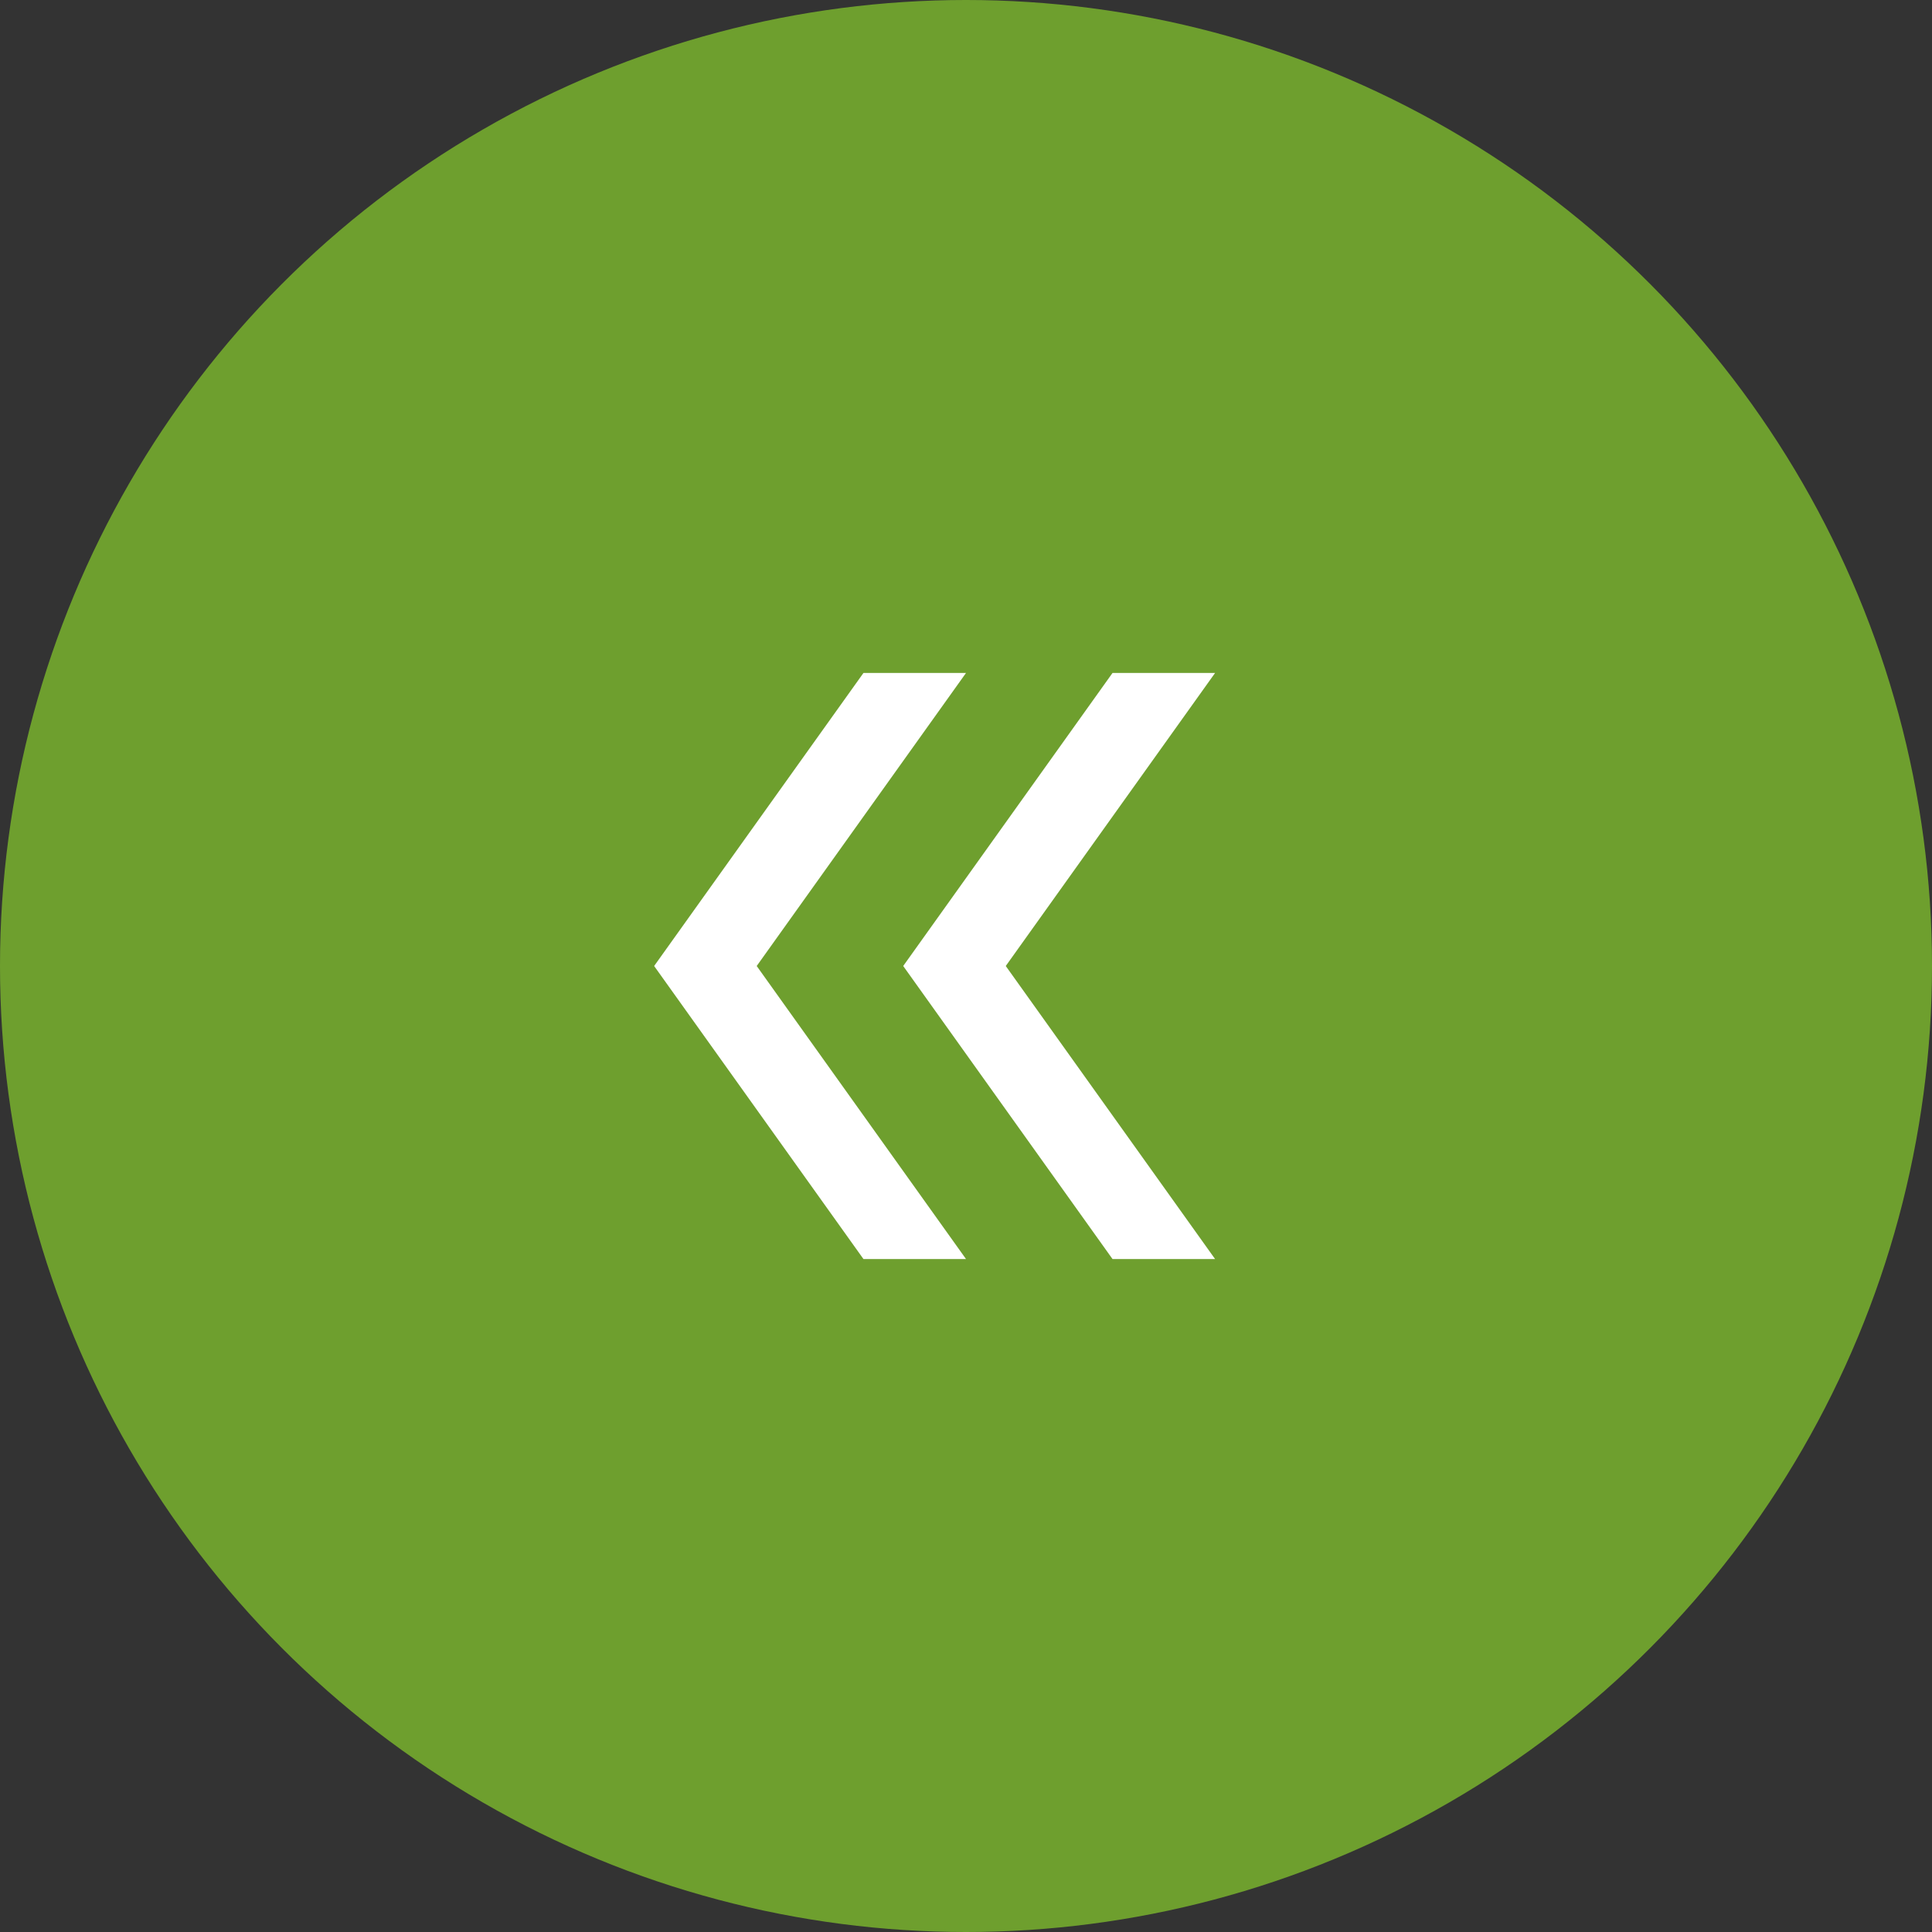
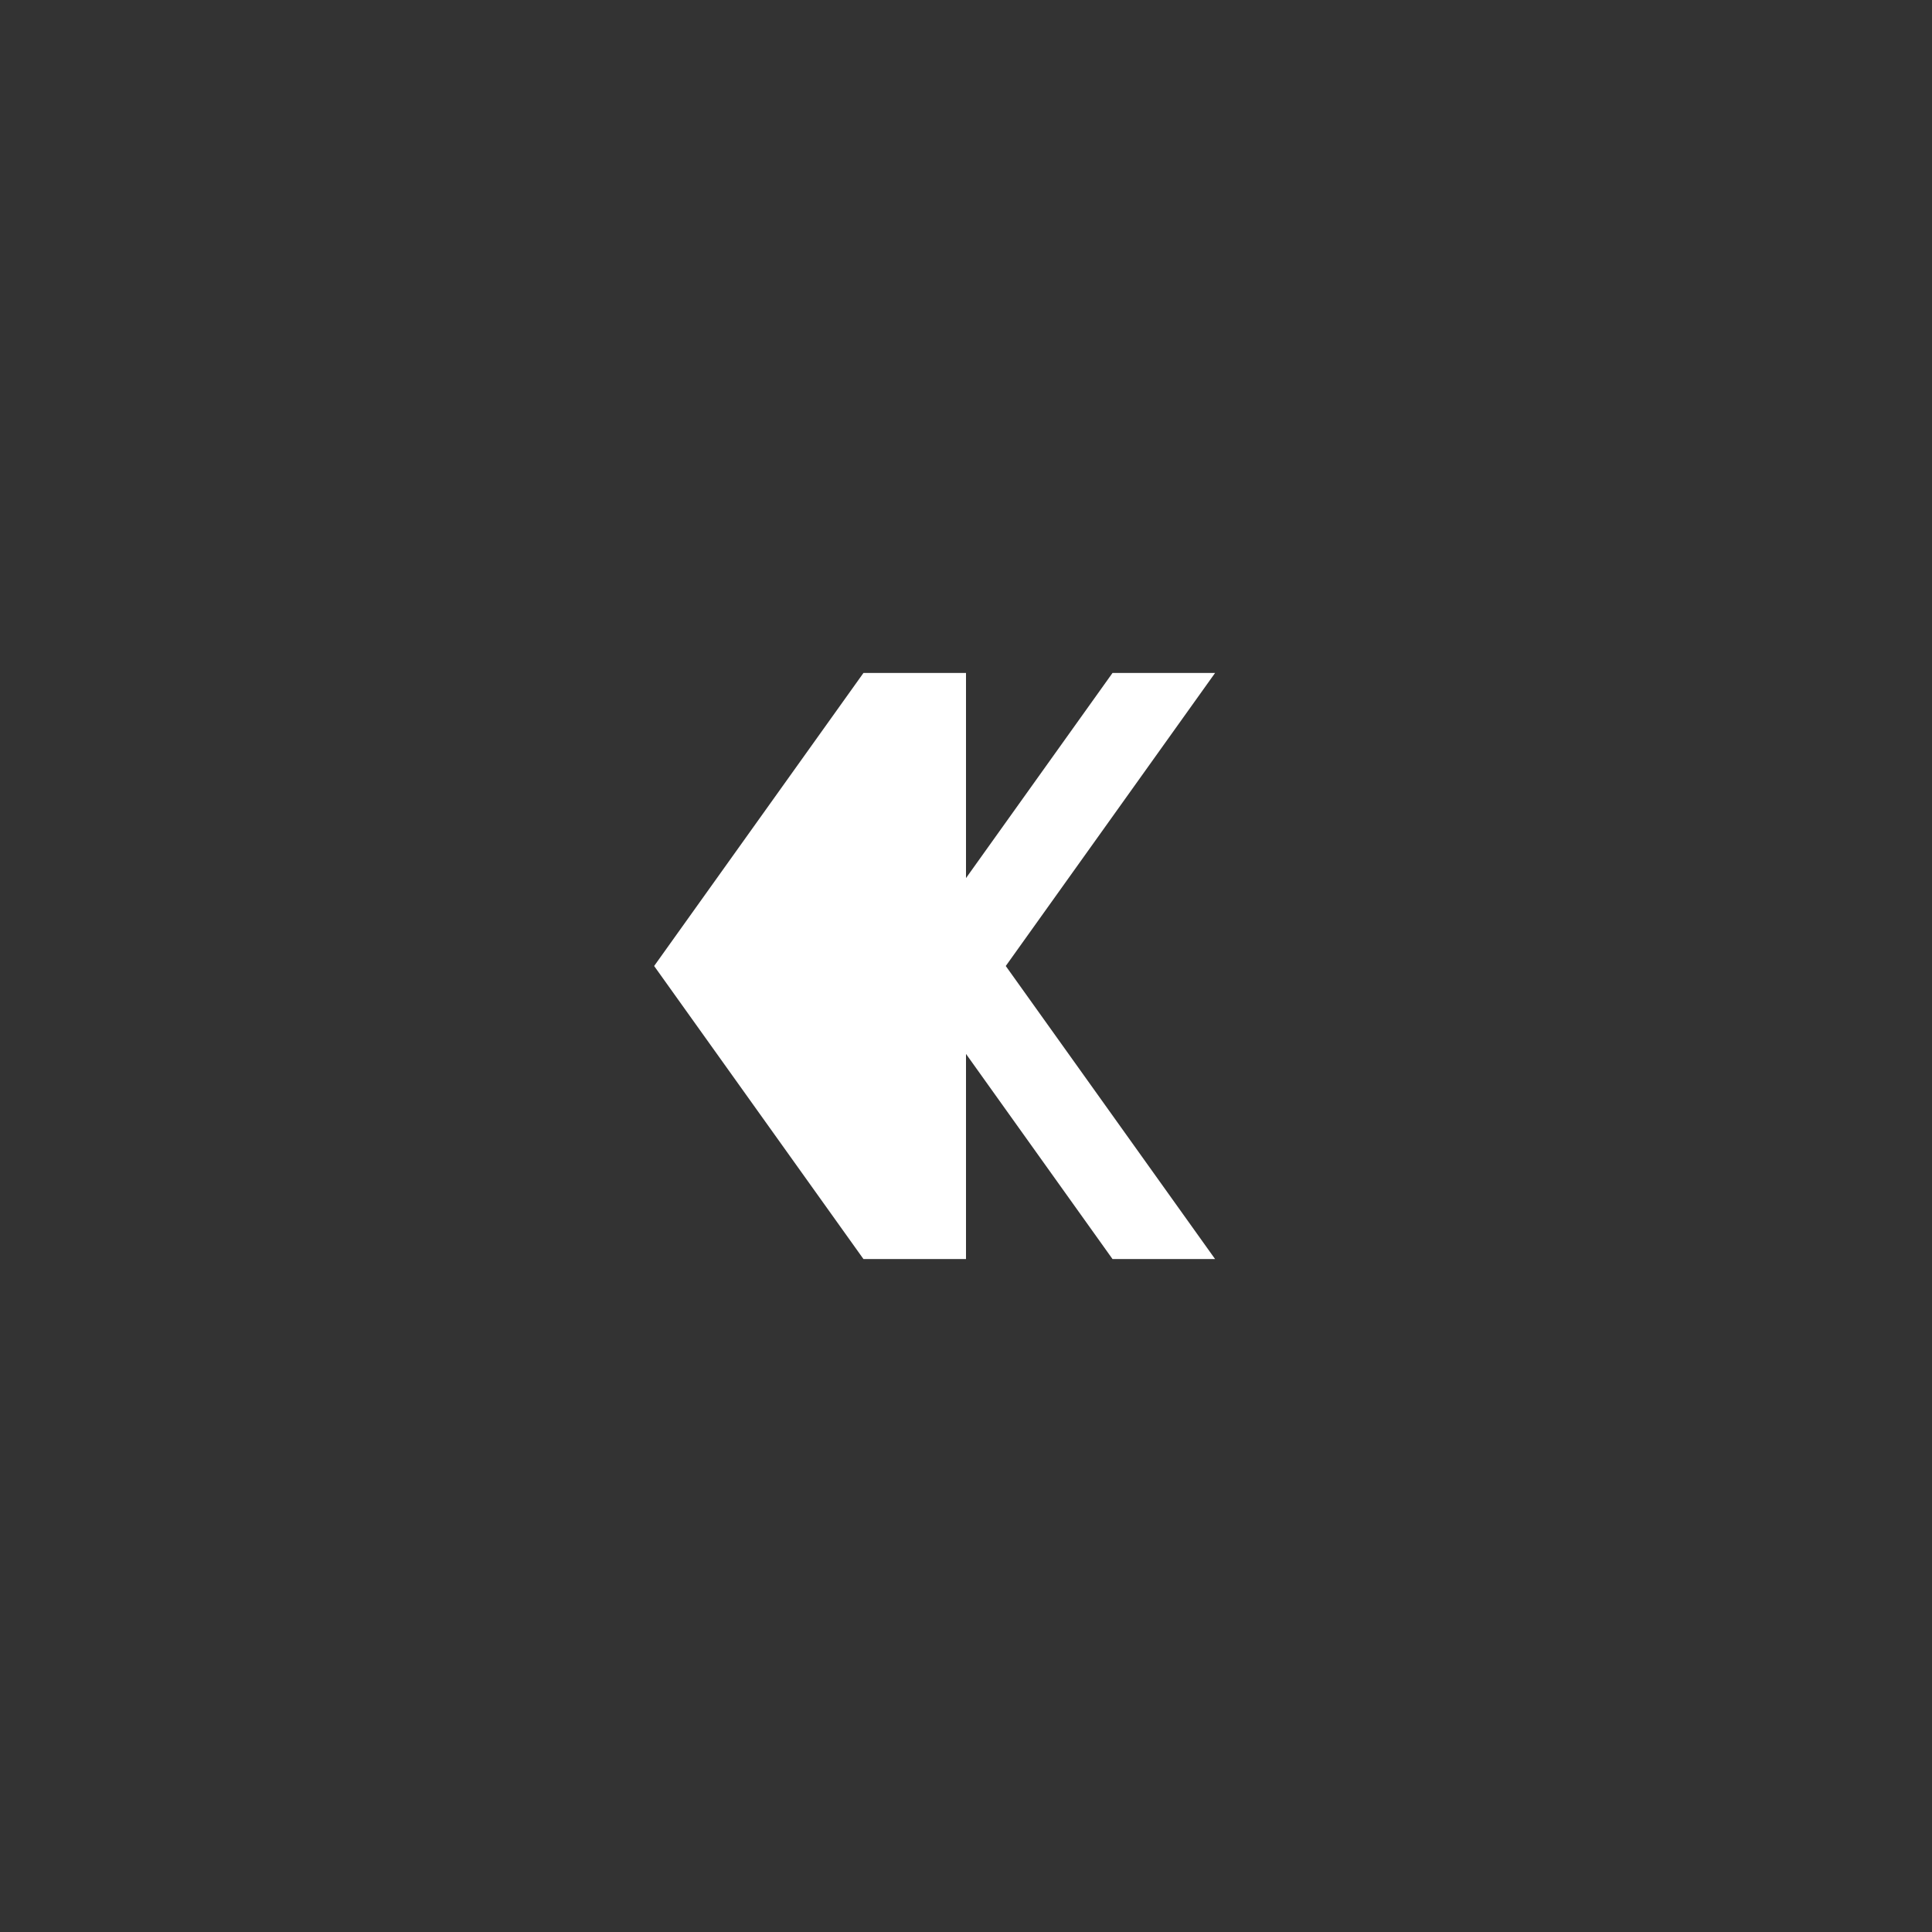
<svg xmlns="http://www.w3.org/2000/svg" width="100" height="100" viewBox="0 0 100 100" fill="none">
  <rect x="0" y="0" width="100" height="100" fill="#333333" stroke="none" />
-   <circle cx="50" cy="50" r="50" transform="matrix(-1 0 0 1 100 0)" fill="#6E9F2E" />
-   <path d="M62.892 65.167L52.058 50L62.892 34.833H57.583L46.75 50L57.583 65.167H62.892ZM50 65.167L39.167 50L50 34.833H44.692L33.858 50L44.692 65.167H50Z" fill="white" />
+   <path d="M62.892 65.167L52.058 50L62.892 34.833H57.583L46.75 50L57.583 65.167H62.892ZM50 65.167L50 34.833H44.692L33.858 50L44.692 65.167H50Z" fill="white" />
</svg>